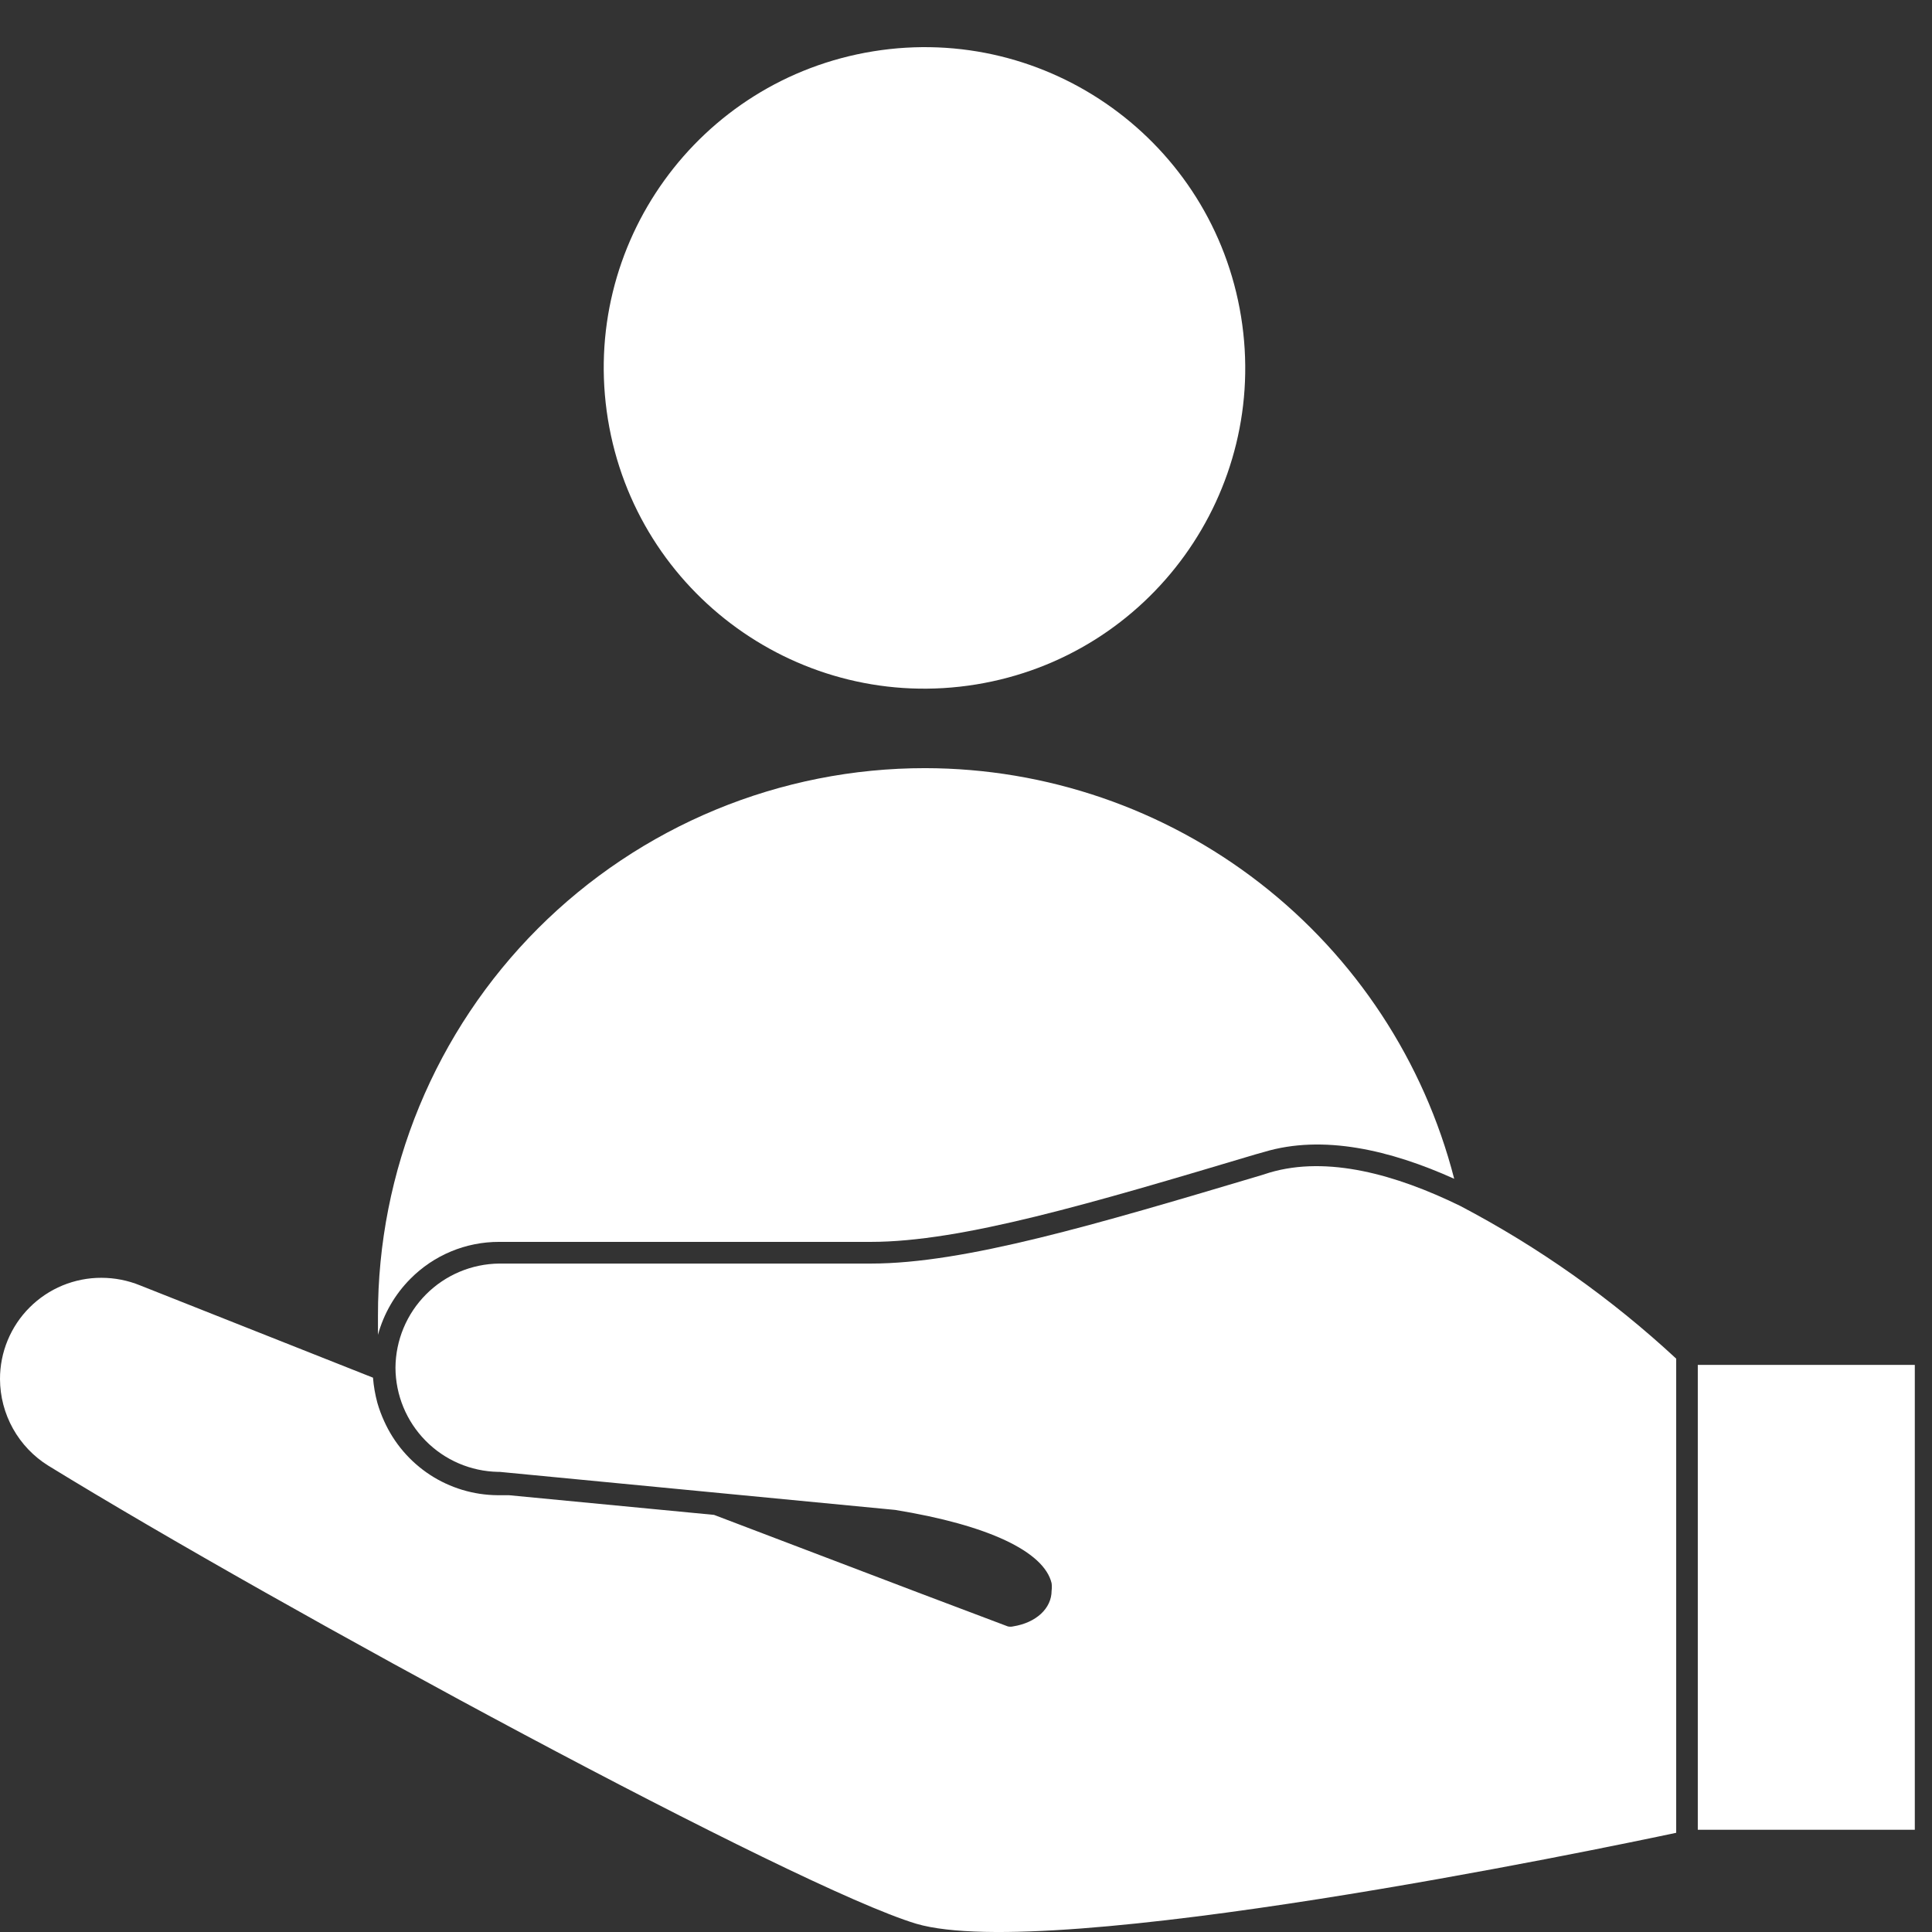
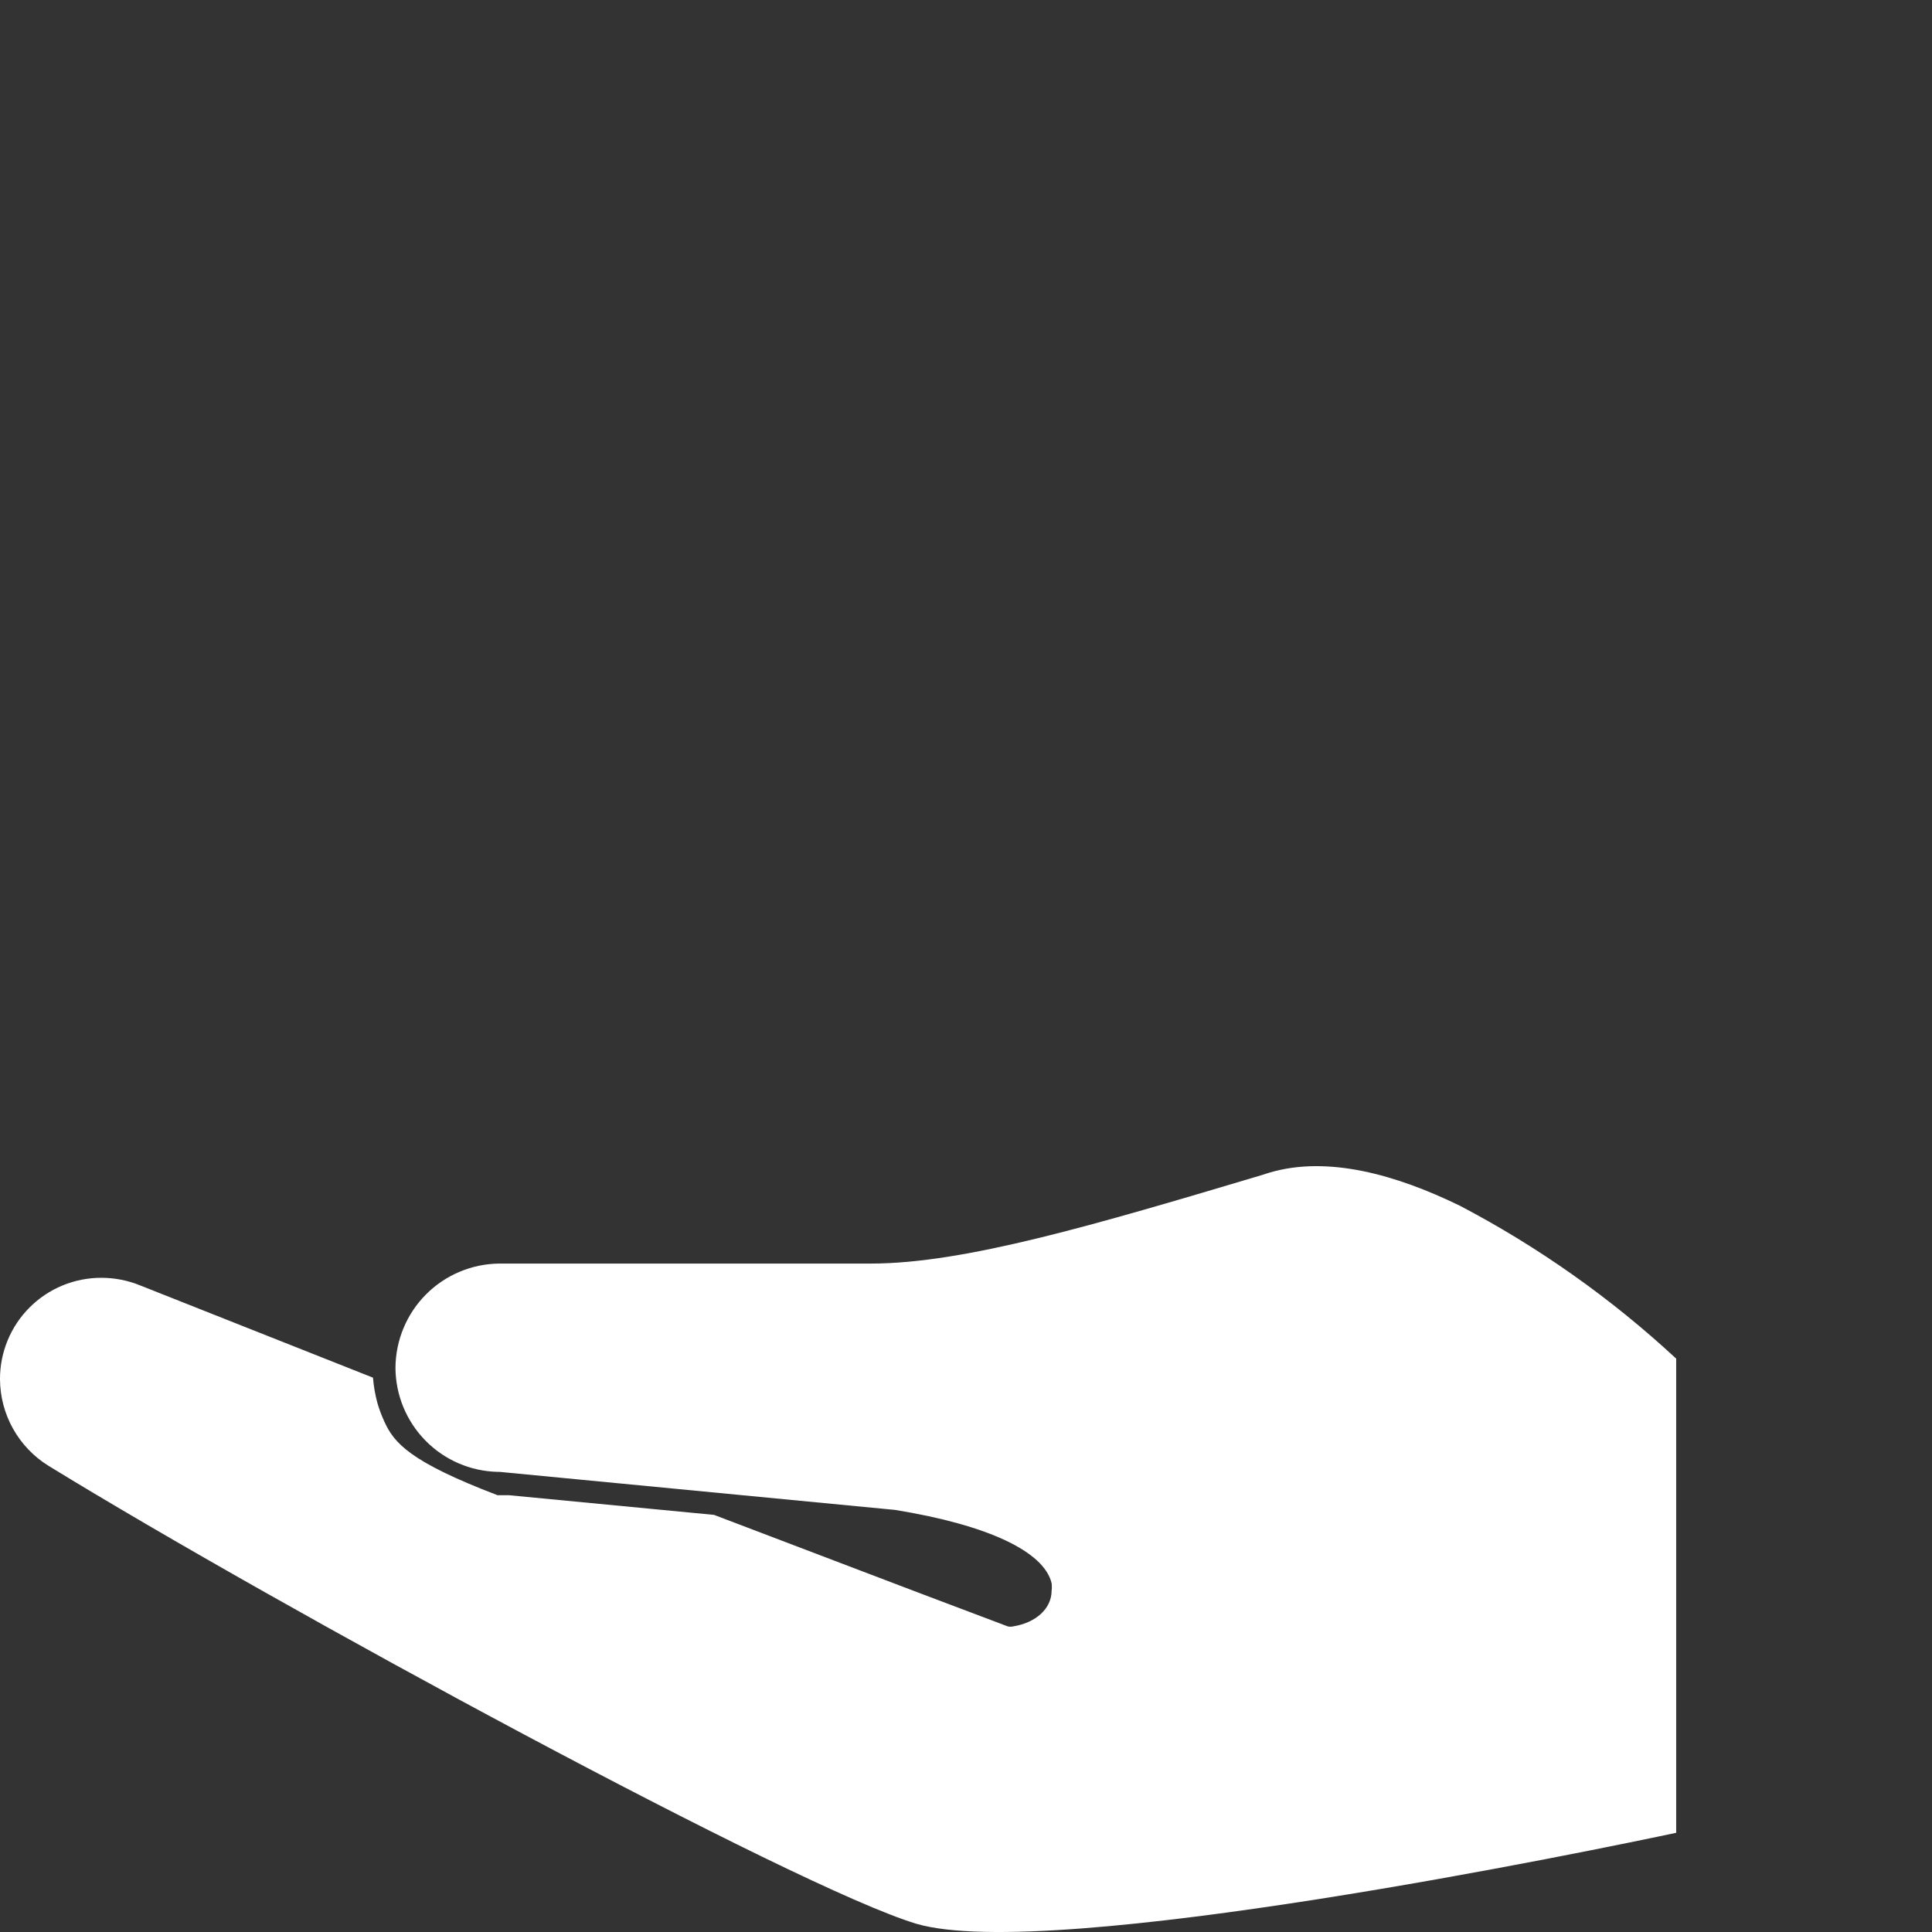
<svg xmlns="http://www.w3.org/2000/svg" width="49" height="49" viewBox="0 0 49 49" fill="none">
  <rect x="0" y="0" width="49" height="49" fill="#333333" stroke="none" />
-   <path d="M9.586 33.372V33.854C9.733 33.318 10.016 32.828 10.408 32.434C10.703 32.136 11.053 31.9 11.44 31.739C11.827 31.578 12.242 31.496 12.661 31.497H22.088C24.391 31.497 27.679 30.521 31.845 29.277L32.059 29.217C33.555 28.767 35.265 29.168 36.882 29.897C36.116 26.919 34.382 24.281 31.953 22.396C29.525 20.511 26.539 19.486 23.464 19.482C21.64 19.481 19.834 19.839 18.149 20.537C16.464 21.235 14.933 22.258 13.644 23.548C12.355 24.838 11.333 26.37 10.636 28.056C9.94 29.741 9.583 31.548 9.586 33.372Z" fill="white" />
-   <path d="M24.751 17.36C29.185 16.64 32.196 12.462 31.476 8.028C30.757 3.594 26.578 0.582 22.144 1.302C17.71 2.022 14.699 6.2 15.418 10.634C16.138 15.069 20.317 18.08 24.751 17.36Z" fill="white" />
-   <path d="M48.564 34.617H43.06V46.407H48.564V34.617Z" fill="white" />
-   <path d="M32.202 29.739L31.994 29.805C27.784 31.06 24.462 32.047 22.089 32.047H12.662C11.964 32.054 11.297 32.335 10.805 32.829C10.313 33.323 10.035 33.991 10.03 34.688C10.033 35.381 10.306 36.044 10.792 36.538C11.277 37.032 11.936 37.316 12.629 37.33H12.672L22.703 38.295C25.065 38.679 26.48 39.353 26.671 40.153C26.679 40.217 26.679 40.281 26.671 40.345C26.671 40.794 26.277 41.156 25.696 41.249C25.651 41.26 25.604 41.26 25.559 41.249L23.295 40.394L18.11 38.421L12.908 37.922H12.618C12.01 37.917 11.416 37.738 10.907 37.406C10.398 37.073 9.995 36.602 9.745 36.048C9.675 35.895 9.616 35.738 9.57 35.576C9.514 35.368 9.477 35.155 9.46 34.941L3.552 32.6C3.24 32.473 2.907 32.408 2.571 32.408C2.233 32.407 1.898 32.474 1.586 32.602C1.274 32.731 0.99 32.921 0.751 33.16C0.512 33.398 0.323 33.682 0.194 33.994C0.065 34.306 -0.001 34.641 5.86902e-06 34.979C0.002 35.418 0.115 35.849 0.329 36.233C0.543 36.616 0.85 36.939 1.222 37.171C7.104 40.783 20.198 47.876 23.24 48.791C26.655 49.794 40.604 46.889 42.512 46.484V34.458C40.864 32.93 39.021 31.627 37.031 30.583C35.403 29.788 33.671 29.306 32.202 29.739Z" fill="white" />
+   <path d="M32.202 29.739L31.994 29.805C27.784 31.06 24.462 32.047 22.089 32.047H12.662C11.964 32.054 11.297 32.335 10.805 32.829C10.313 33.323 10.035 33.991 10.03 34.688C10.033 35.381 10.306 36.044 10.792 36.538C11.277 37.032 11.936 37.316 12.629 37.33H12.672L22.703 38.295C25.065 38.679 26.48 39.353 26.671 40.153C26.679 40.217 26.679 40.281 26.671 40.345C26.671 40.794 26.277 41.156 25.696 41.249C25.651 41.26 25.604 41.26 25.559 41.249L23.295 40.394L18.11 38.421L12.908 37.922H12.618C10.398 37.073 9.995 36.602 9.745 36.048C9.675 35.895 9.616 35.738 9.57 35.576C9.514 35.368 9.477 35.155 9.46 34.941L3.552 32.6C3.24 32.473 2.907 32.408 2.571 32.408C2.233 32.407 1.898 32.474 1.586 32.602C1.274 32.731 0.99 32.921 0.751 33.16C0.512 33.398 0.323 33.682 0.194 33.994C0.065 34.306 -0.001 34.641 5.86902e-06 34.979C0.002 35.418 0.115 35.849 0.329 36.233C0.543 36.616 0.85 36.939 1.222 37.171C7.104 40.783 20.198 47.876 23.24 48.791C26.655 49.794 40.604 46.889 42.512 46.484V34.458C40.864 32.93 39.021 31.627 37.031 30.583C35.403 29.788 33.671 29.306 32.202 29.739Z" fill="white" />
</svg>